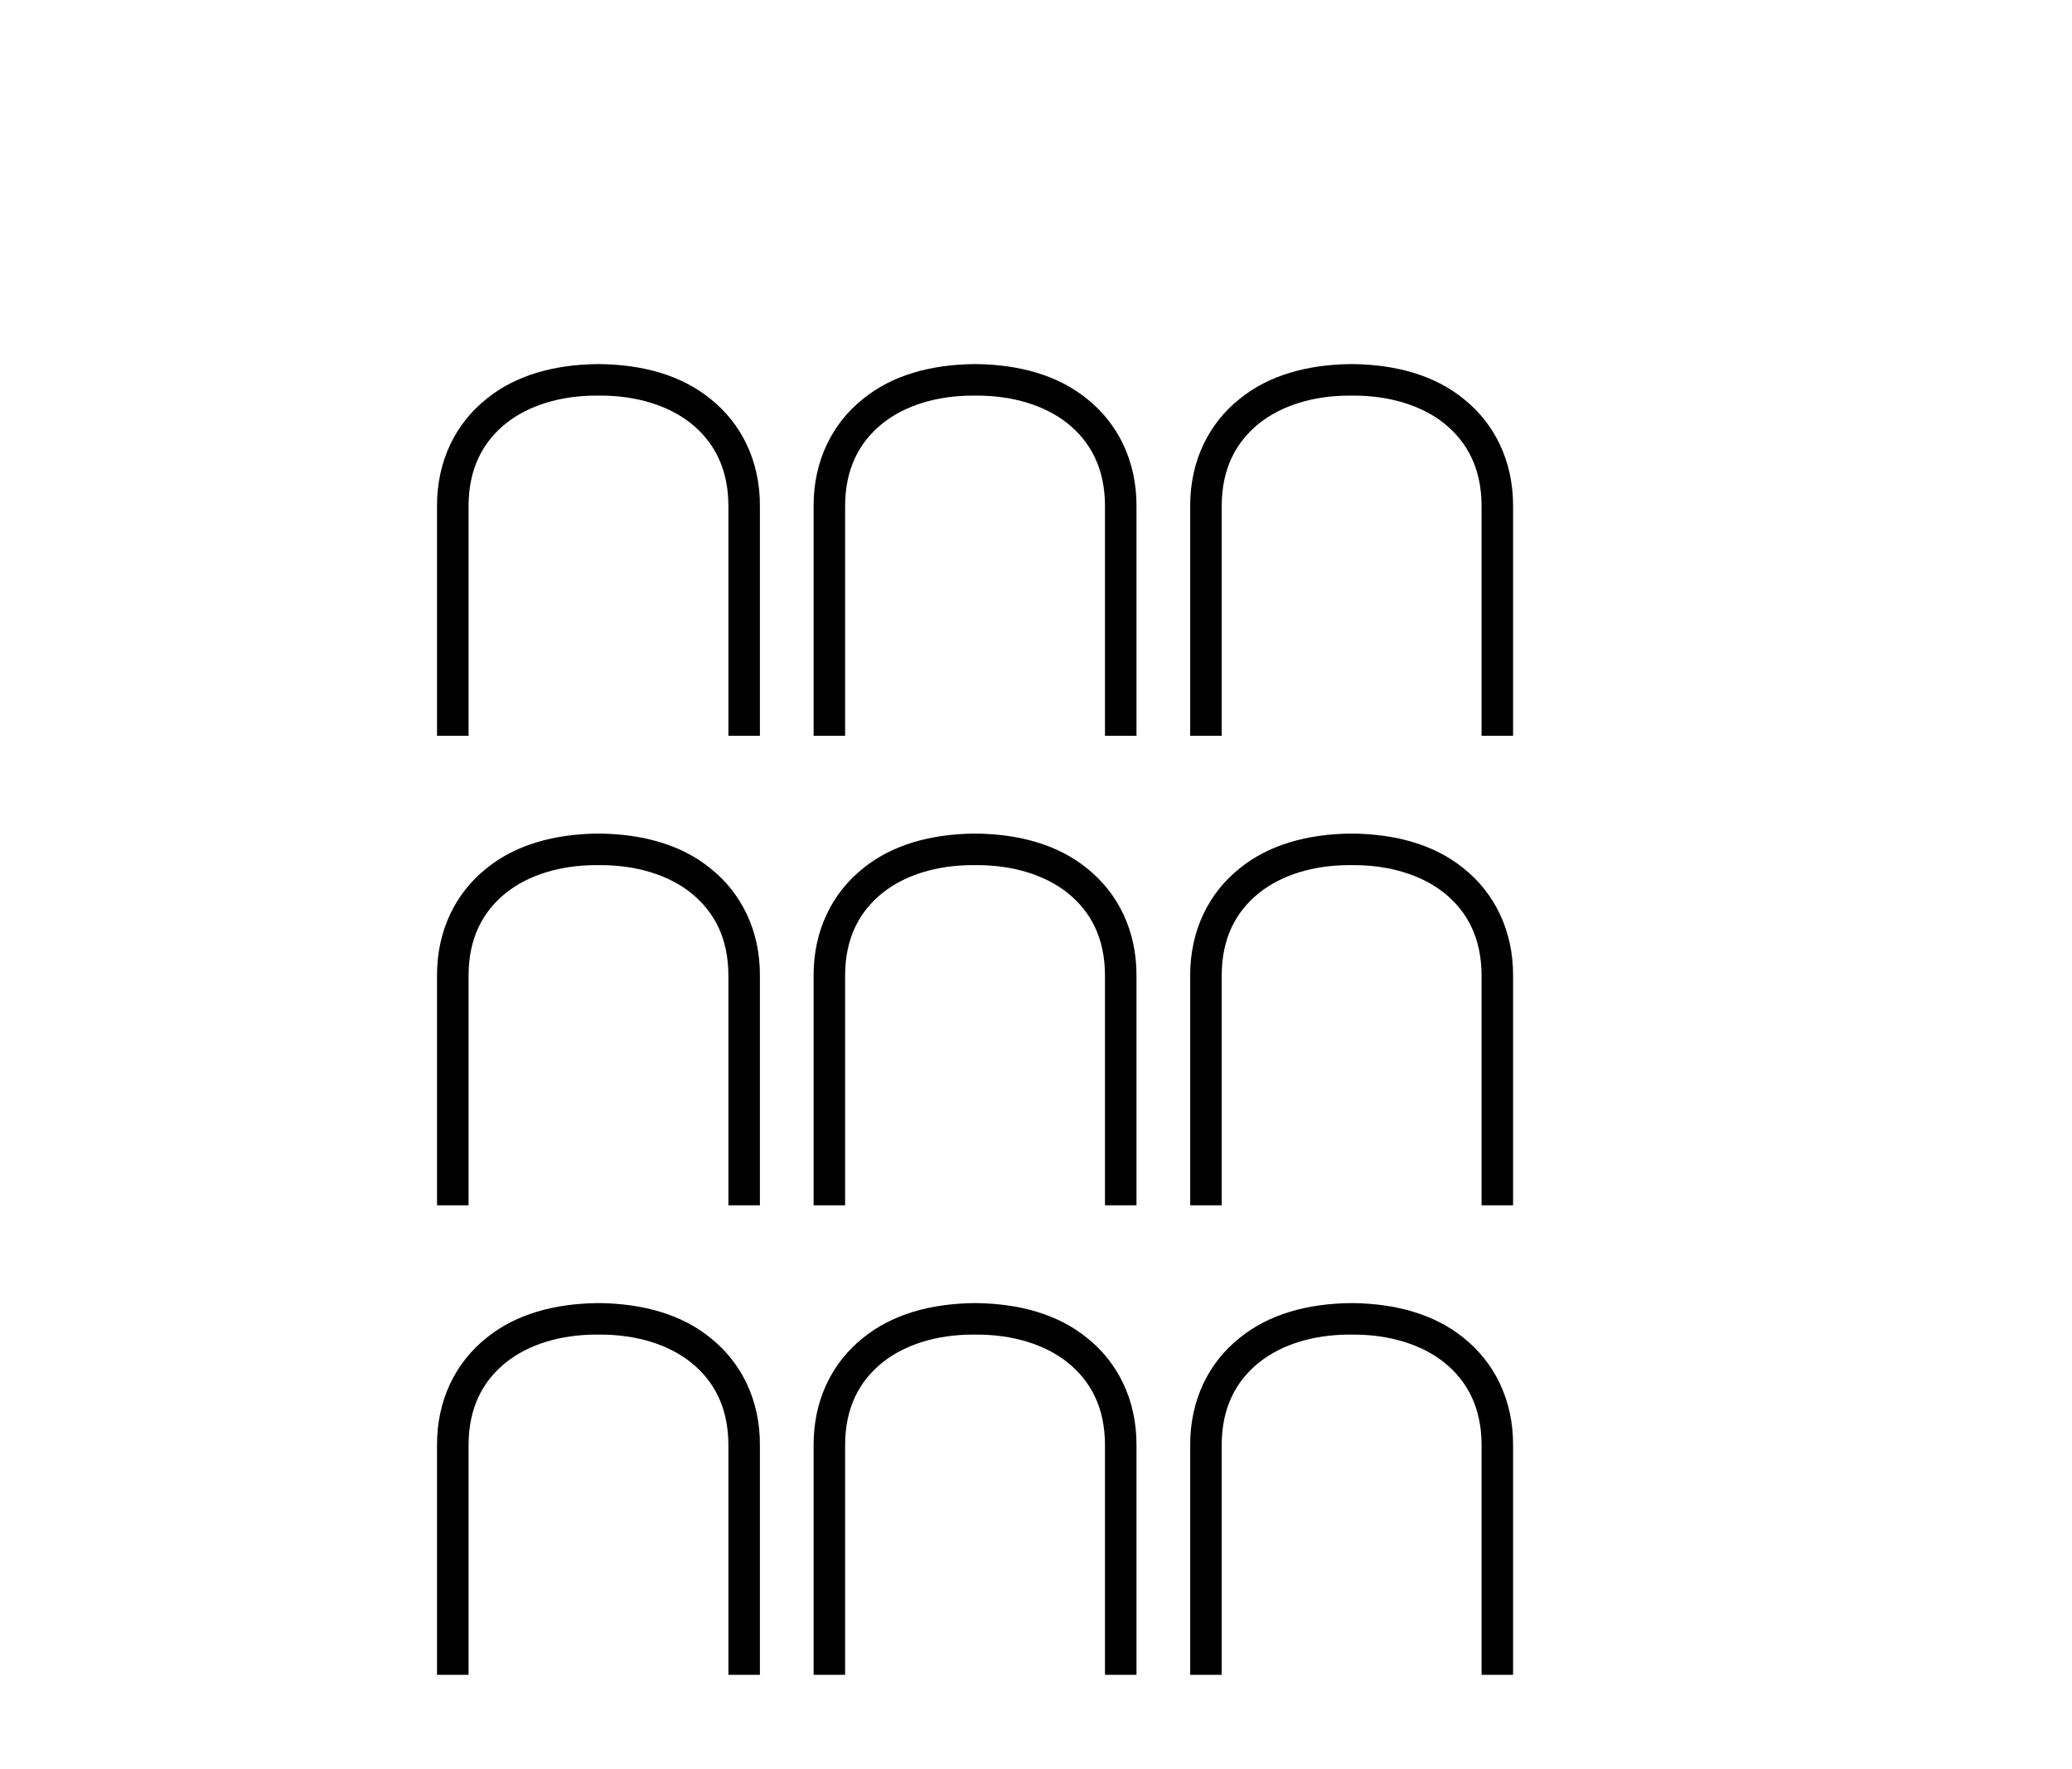
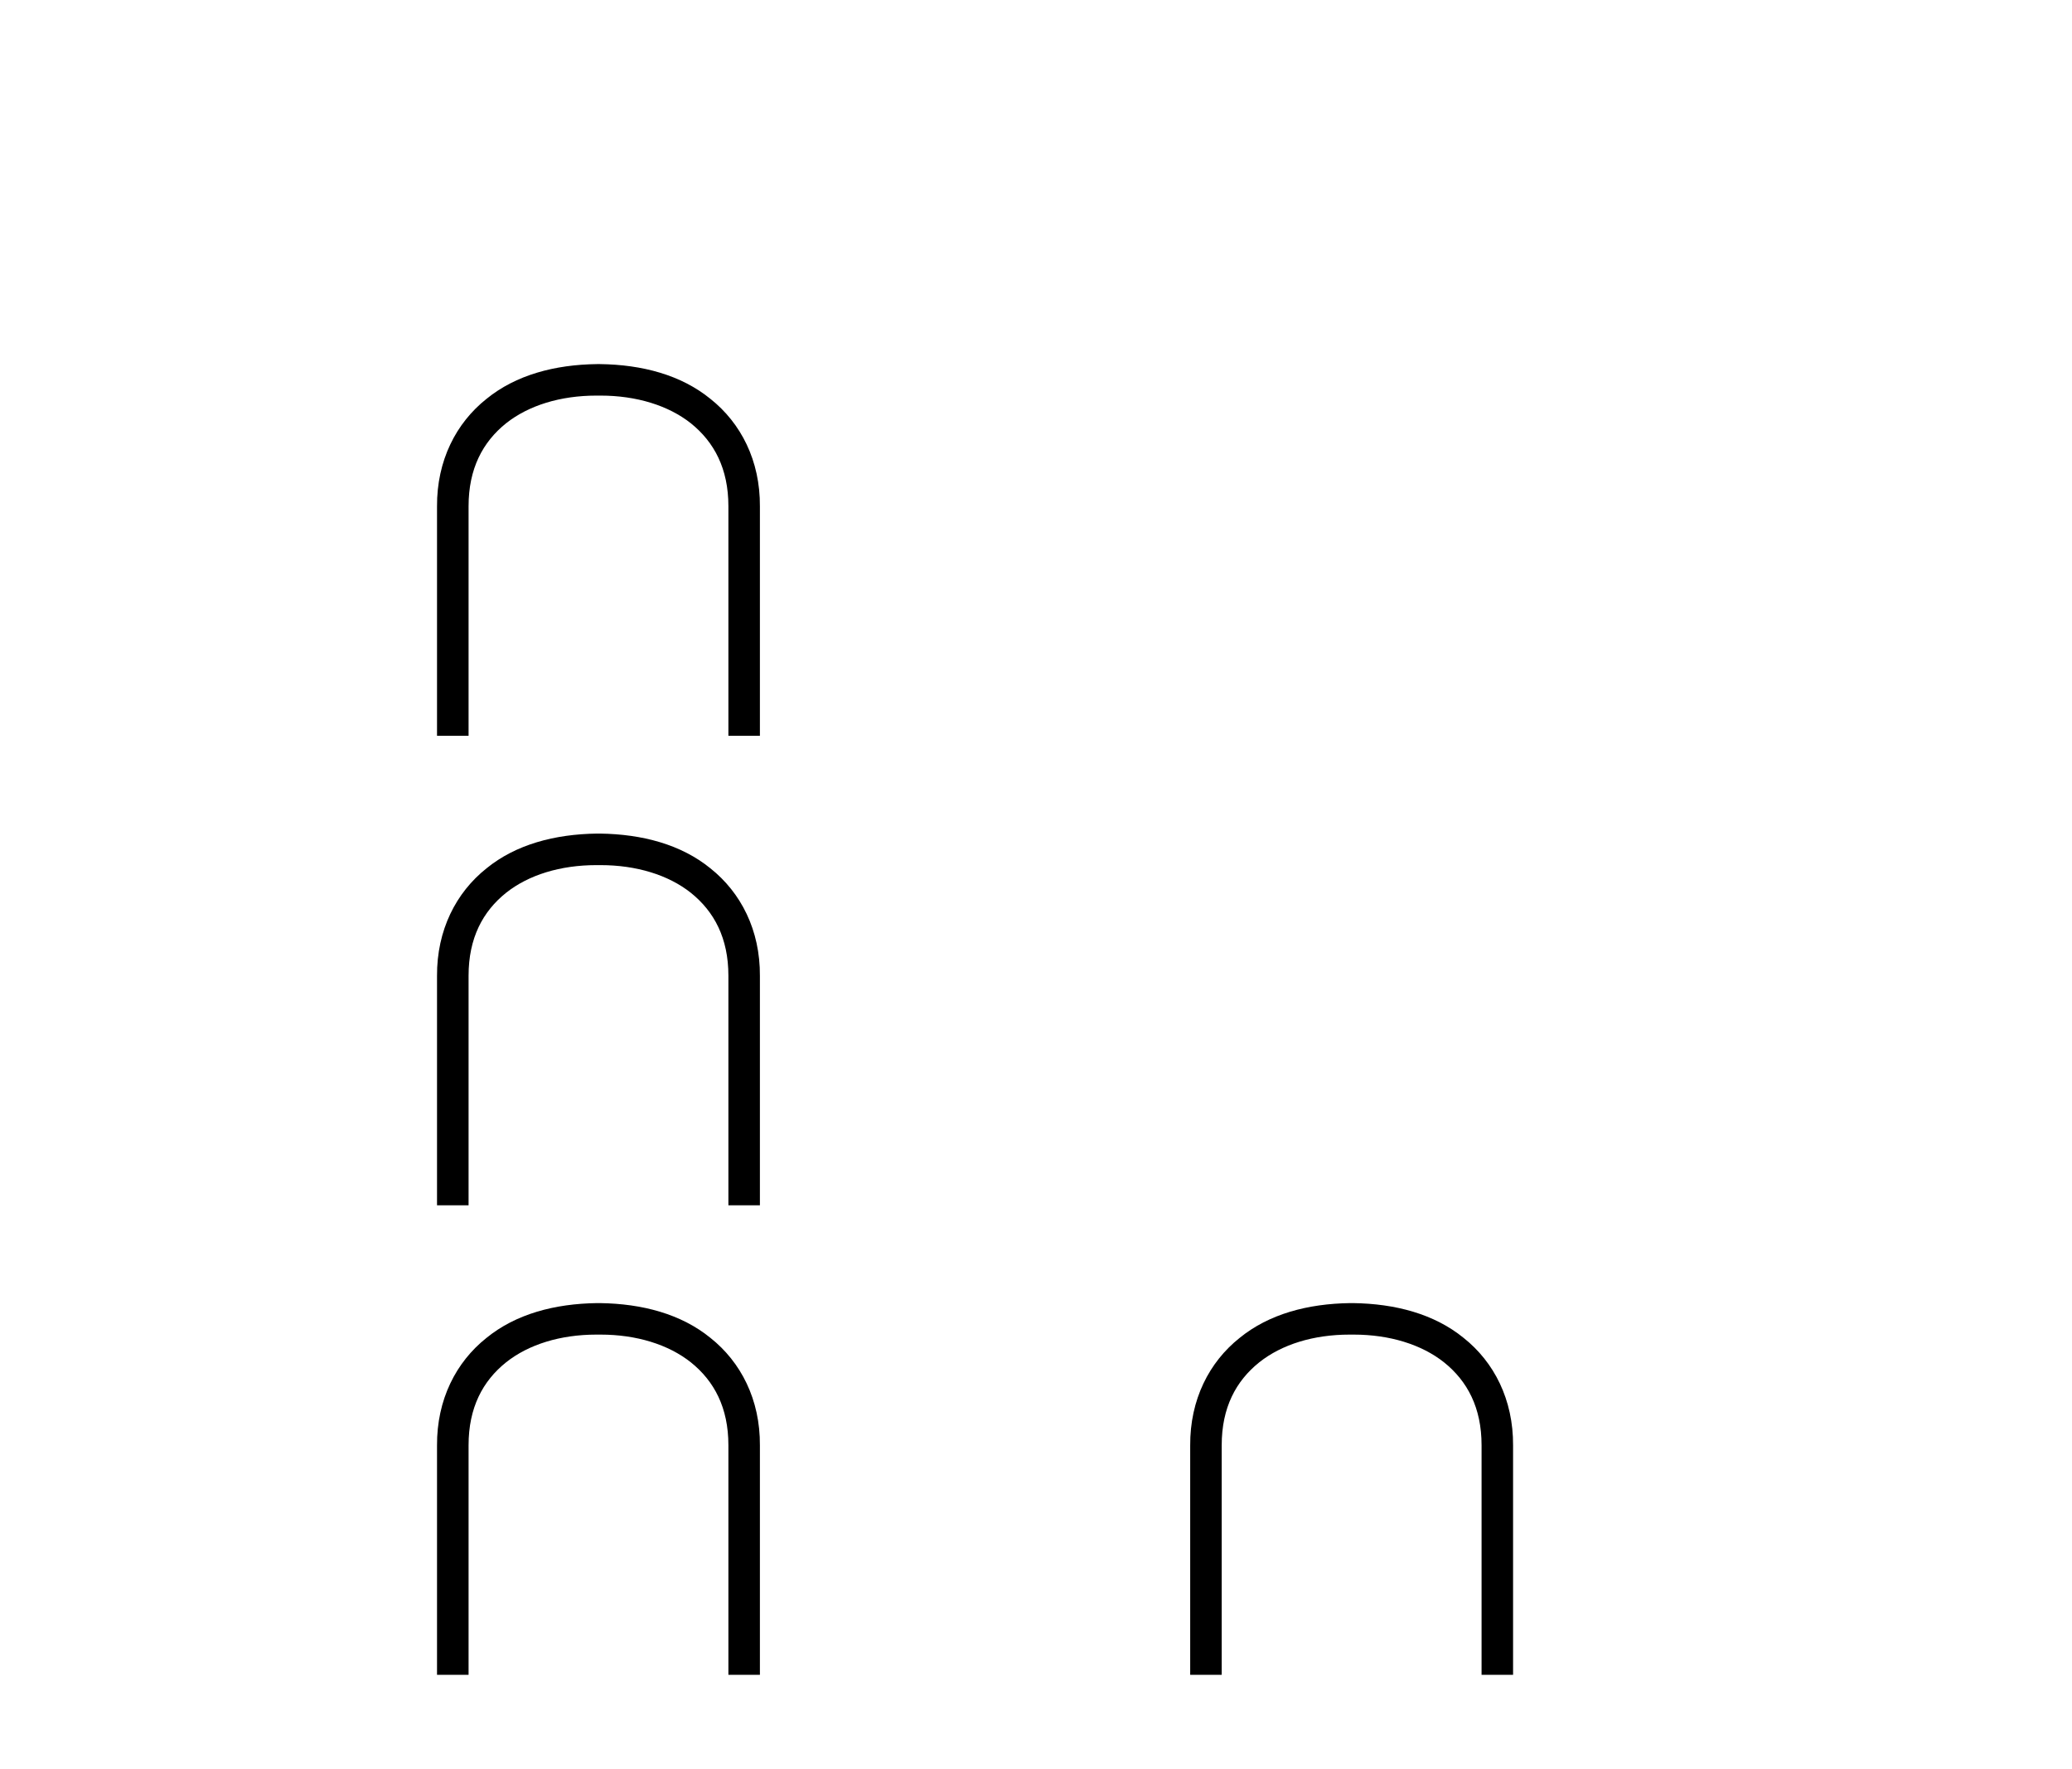
<svg xmlns="http://www.w3.org/2000/svg" width="48.0" height="41.0">
  <path d="M 13.833 8.437 C 12.85 8.449 11.95 8.689 11.27 9.243 C 10.565 9.803 10.118 10.672 10.124 11.736 L 10.124 17.05 L 10.855 17.05 L 10.855 11.73 C 10.855 10.861 11.182 10.244 11.723 9.809 C 12.246 9.394 12.983 9.167 13.814 9.167 L 13.915 9.167 C 14.739 9.167 15.482 9.394 16.005 9.809 C 16.546 10.244 16.874 10.861 16.874 11.73 L 16.874 17.05 L 17.604 17.05 L 17.604 11.736 C 17.611 10.672 17.163 9.803 16.458 9.243 C 15.778 8.689 14.878 8.449 13.896 8.437 Z" style="fill:#000000;stroke:none" />
-   <path d="M 22.557 8.437 C 21.574 8.449 20.674 8.689 19.994 9.243 C 19.289 9.803 18.842 10.672 18.848 11.736 L 18.848 17.05 L 19.578 17.05 L 19.578 11.73 C 19.578 10.861 19.906 10.244 20.447 9.809 C 20.97 9.394 21.707 9.167 22.538 9.167 L 22.638 9.167 C 23.463 9.167 24.206 9.394 24.729 9.809 C 25.27 10.244 25.598 10.861 25.598 11.73 L 25.598 17.05 L 26.328 17.05 L 26.328 11.736 C 26.334 10.672 25.887 9.803 25.182 9.243 C 24.502 8.689 23.602 8.449 22.62 8.437 Z" style="fill:#000000;stroke:none" />
-   <path d="M 31.28 8.437 C 30.298 8.449 29.398 8.689 28.718 9.243 C 28.013 9.803 27.566 10.672 27.572 11.736 L 27.572 17.05 L 28.302 17.05 L 28.302 11.73 C 28.302 10.861 28.63 10.244 29.171 9.809 C 29.694 9.394 30.43 9.167 31.262 9.167 L 31.362 9.167 C 32.187 9.167 32.93 9.394 33.453 9.809 C 33.994 10.244 34.322 10.861 34.322 11.73 L 34.322 17.05 L 35.052 17.05 L 35.052 11.736 C 35.058 10.672 34.611 9.803 33.906 9.243 C 33.226 8.689 32.326 8.449 31.343 8.437 Z" style="fill:#000000;stroke:none" />
  <path d="M 13.833 19.316 C 12.85 19.329 11.95 19.568 11.27 20.122 C 10.565 20.683 10.118 21.552 10.124 22.616 L 10.124 27.93 L 10.855 27.93 L 10.855 22.609 C 10.855 21.74 11.182 21.123 11.723 20.689 C 12.246 20.273 12.983 20.047 13.814 20.047 L 13.915 20.047 C 14.739 20.047 15.482 20.273 16.005 20.689 C 16.546 21.123 16.874 21.74 16.874 22.609 L 16.874 27.93 L 17.604 27.93 L 17.604 22.616 C 17.611 21.552 17.163 20.683 16.458 20.122 C 15.778 19.568 14.878 19.329 13.896 19.316 Z" style="fill:#000000;stroke:none" />
-   <path d="M 22.557 19.316 C 21.574 19.329 20.674 19.568 19.994 20.122 C 19.289 20.683 18.842 21.552 18.848 22.616 L 18.848 27.93 L 19.578 27.93 L 19.578 22.609 C 19.578 21.74 19.906 21.123 20.447 20.689 C 20.97 20.273 21.707 20.047 22.538 20.047 L 22.638 20.047 C 23.463 20.047 24.206 20.273 24.729 20.689 C 25.27 21.123 25.598 21.74 25.598 22.609 L 25.598 27.93 L 26.328 27.93 L 26.328 22.616 C 26.334 21.552 25.887 20.683 25.182 20.122 C 24.502 19.568 23.602 19.329 22.62 19.316 Z" style="fill:#000000;stroke:none" />
-   <path d="M 31.28 19.316 C 30.298 19.329 29.398 19.568 28.718 20.122 C 28.013 20.683 27.566 21.552 27.572 22.616 L 27.572 27.93 L 28.302 27.93 L 28.302 22.609 C 28.302 21.74 28.63 21.123 29.171 20.689 C 29.694 20.273 30.43 20.047 31.262 20.047 L 31.362 20.047 C 32.187 20.047 32.93 20.273 33.453 20.689 C 33.994 21.123 34.322 21.74 34.322 22.609 L 34.322 27.93 L 35.052 27.93 L 35.052 22.616 C 35.058 21.552 34.611 20.683 33.906 20.122 C 33.226 19.568 32.326 19.329 31.343 19.316 Z" style="fill:#000000;stroke:none" />
  <path d="M 13.833 30.196 C 12.85 30.209 11.95 30.448 11.27 31.002 C 10.565 31.562 10.118 32.431 10.124 33.495 L 10.124 38.809 L 10.855 38.809 L 10.855 33.489 C 10.855 32.62 11.182 32.003 11.723 31.569 C 12.246 31.153 12.983 30.926 13.814 30.926 L 13.915 30.926 C 14.739 30.926 15.482 31.153 16.005 31.569 C 16.546 32.003 16.874 32.62 16.874 33.489 L 16.874 38.809 L 17.604 38.809 L 17.604 33.495 C 17.611 32.431 17.163 31.562 16.458 31.002 C 15.778 30.448 14.878 30.209 13.896 30.196 Z" style="fill:#000000;stroke:none" />
-   <path d="M 22.557 30.196 C 21.574 30.209 20.674 30.448 19.994 31.002 C 19.289 31.562 18.842 32.431 18.848 33.495 L 18.848 38.809 L 19.578 38.809 L 19.578 33.489 C 19.578 32.62 19.906 32.003 20.447 31.569 C 20.97 31.153 21.707 30.926 22.538 30.926 L 22.638 30.926 C 23.463 30.926 24.206 31.153 24.729 31.569 C 25.27 32.003 25.598 32.62 25.598 33.489 L 25.598 38.809 L 26.328 38.809 L 26.328 33.495 C 26.334 32.431 25.887 31.562 25.182 31.002 C 24.502 30.448 23.602 30.209 22.62 30.196 Z" style="fill:#000000;stroke:none" />
  <path d="M 31.28 30.196 C 30.298 30.209 29.398 30.448 28.718 31.002 C 28.013 31.562 27.566 32.431 27.572 33.495 L 27.572 38.809 L 28.302 38.809 L 28.302 33.489 C 28.302 32.62 28.63 32.003 29.171 31.569 C 29.694 31.153 30.43 30.926 31.262 30.926 L 31.362 30.926 C 32.187 30.926 32.93 31.153 33.453 31.569 C 33.994 32.003 34.322 32.62 34.322 33.489 L 34.322 38.809 L 35.052 38.809 L 35.052 33.495 C 35.058 32.431 34.611 31.562 33.906 31.002 C 33.226 30.448 32.326 30.209 31.343 30.196 Z" style="fill:#000000;stroke:none" />
</svg>